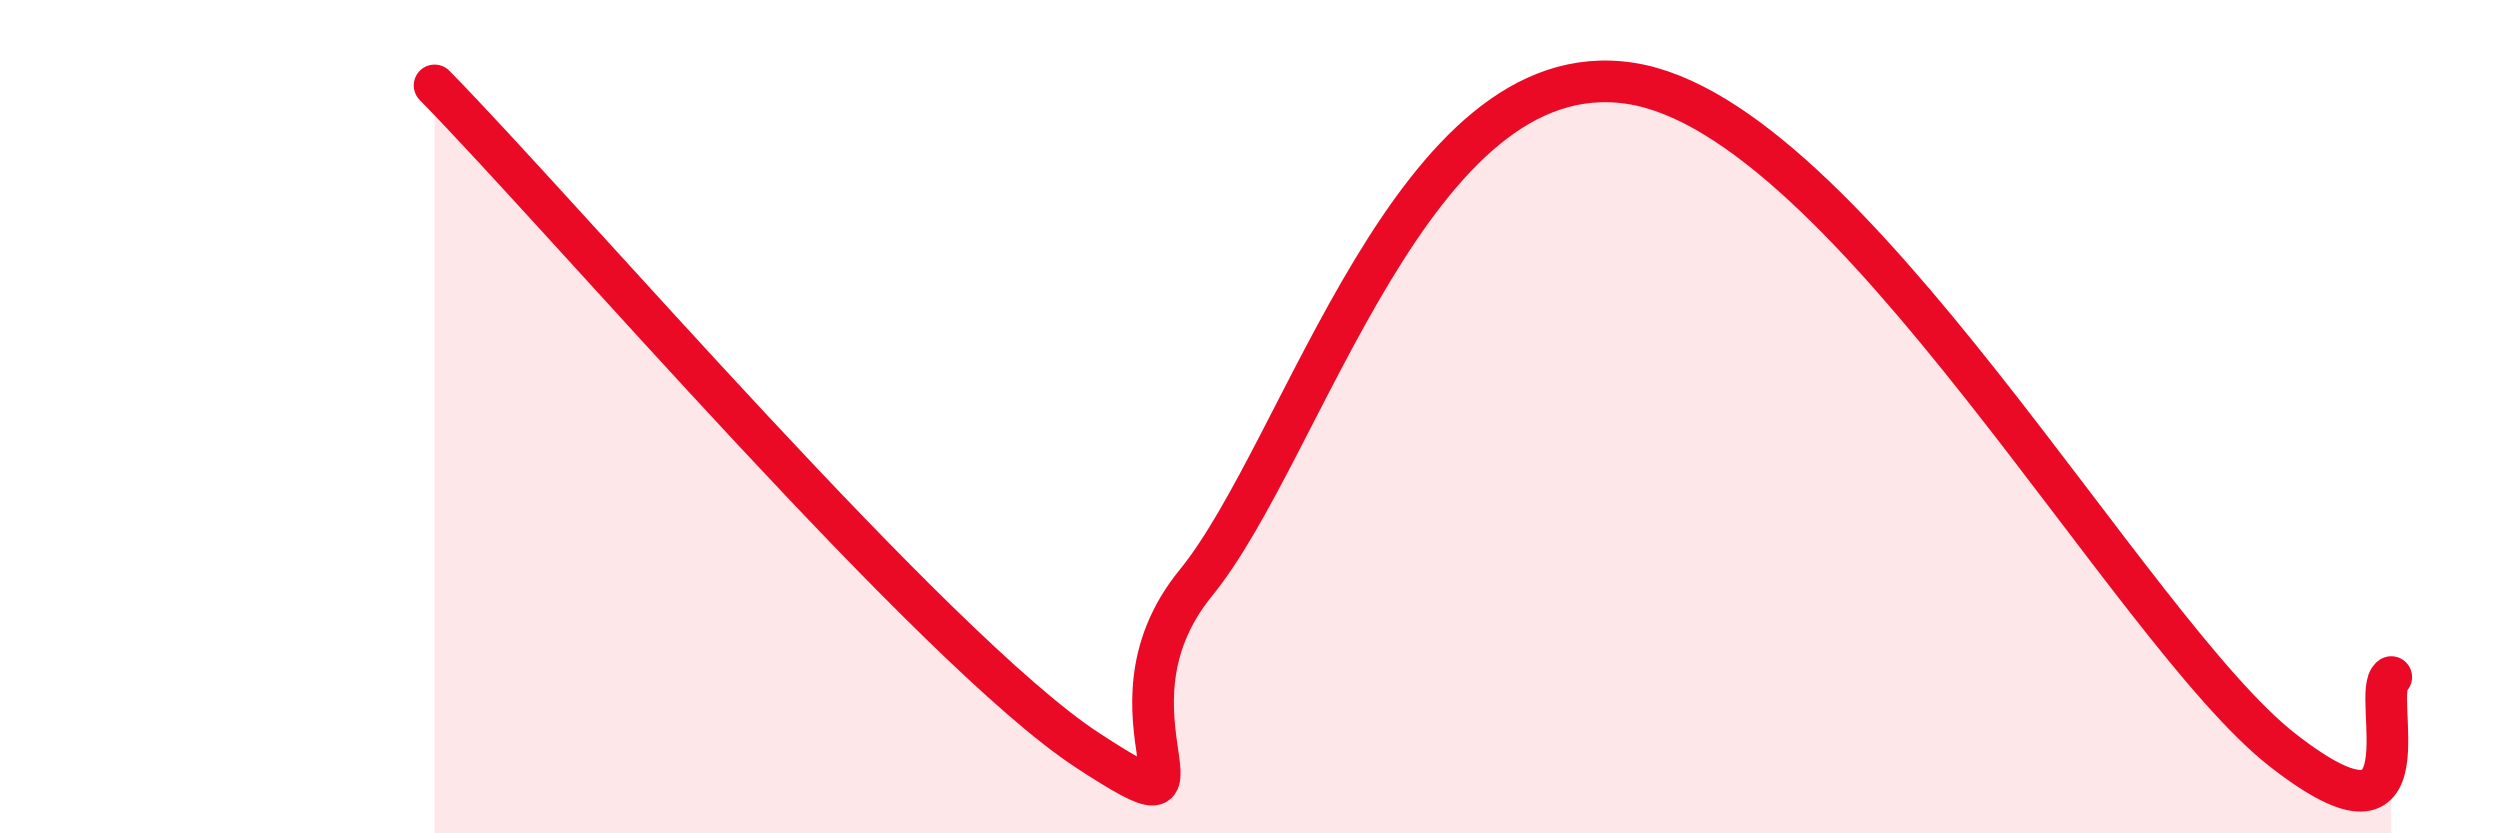
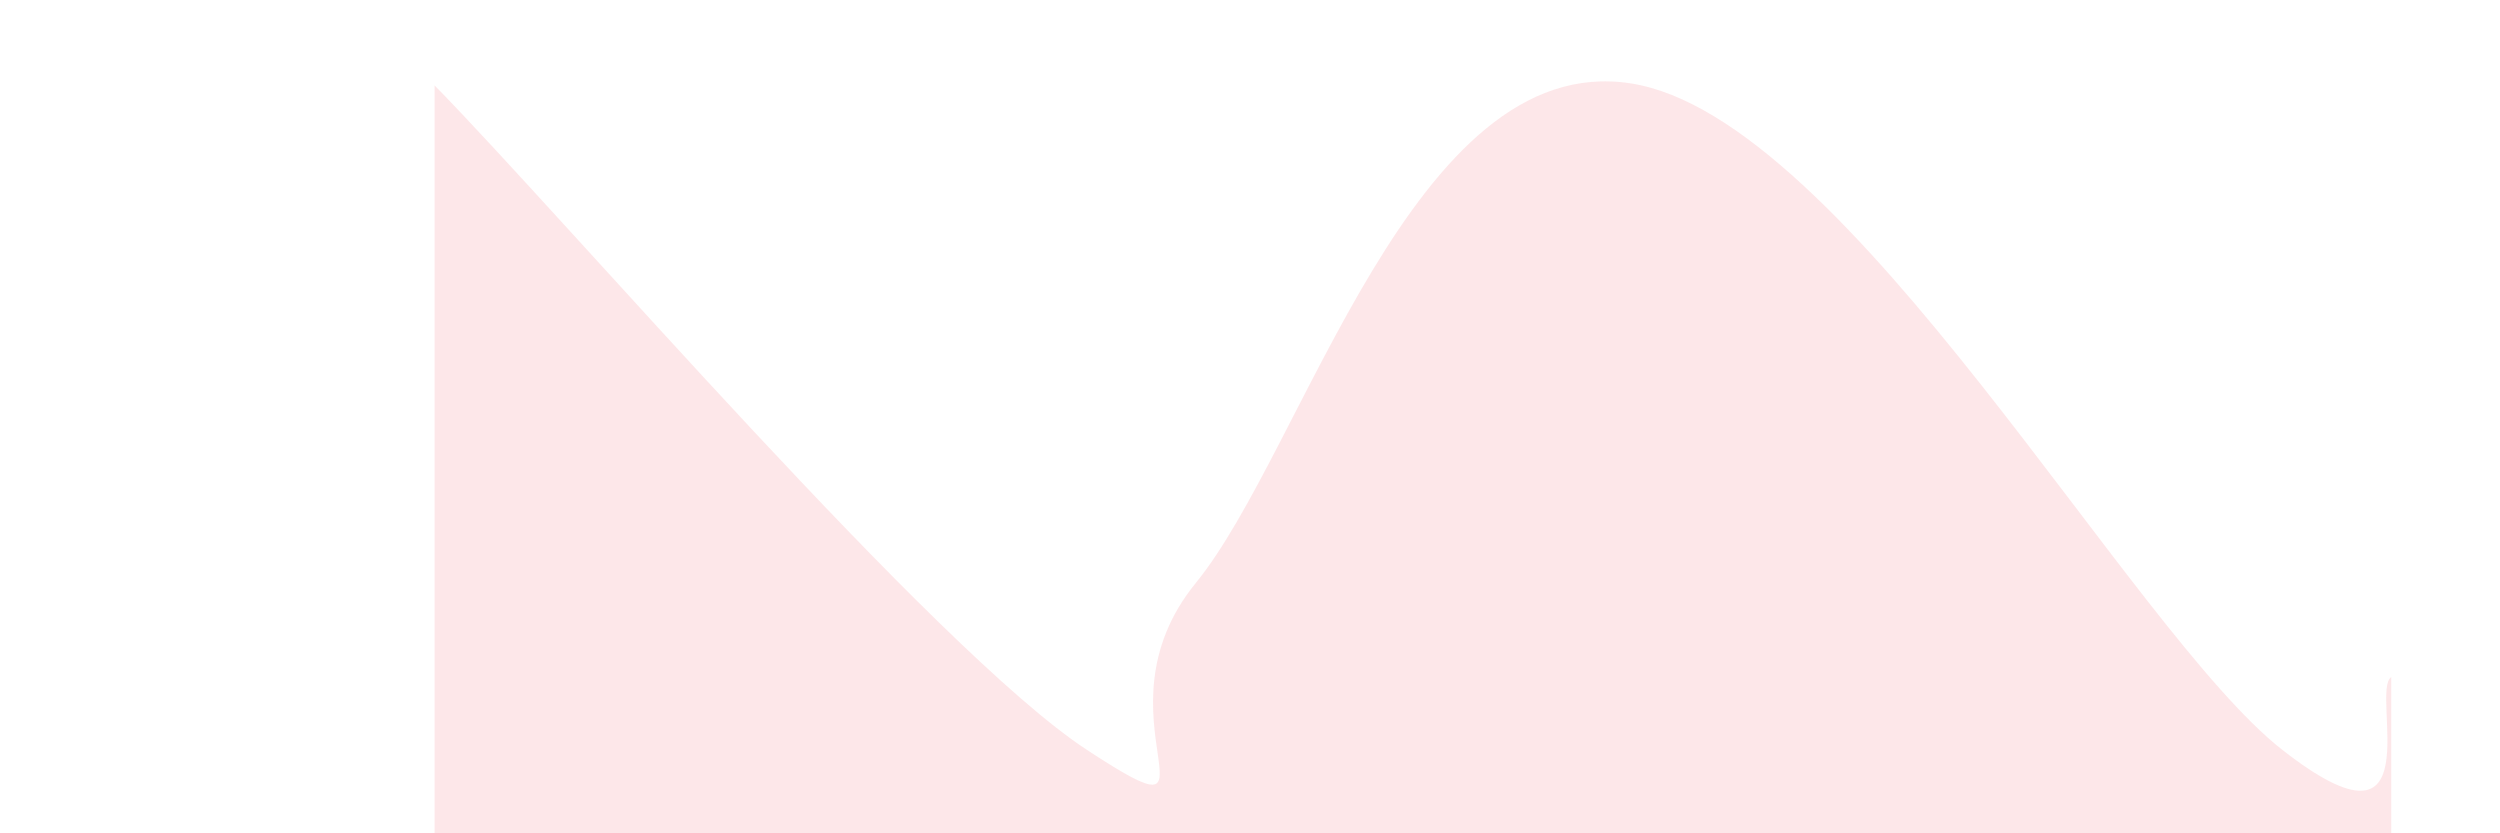
<svg xmlns="http://www.w3.org/2000/svg" width="60" height="20" viewBox="0 0 60 20">
  <path d="M 10.43,2.05 C 13.56,5.24 22.44,15.61 26.09,18 C 29.74,20.39 26.09,17.19 28.7,13.99 C 31.31,10.79 33.91,1.2 39.13,2 C 44.35,2.8 51.13,15.15 54.78,18 C 58.43,20.85 56.87,16.6 57.39,16.25L57.39 20L10.43 20Z" fill="#EB0A25" opacity="0.1" stroke-linecap="round" stroke-linejoin="round" />
-   <path d="M 10.43,2.05 C 13.56,5.24 22.44,15.61 26.09,18 C 29.74,20.39 26.09,17.19 28.7,13.99 C 31.31,10.79 33.91,1.2 39.13,2 C 44.35,2.8 51.13,15.15 54.78,18 C 58.43,20.85 56.87,16.6 57.39,16.25" stroke="#EB0A25" stroke-width="1" fill="none" stroke-linecap="round" stroke-linejoin="round" />
</svg>